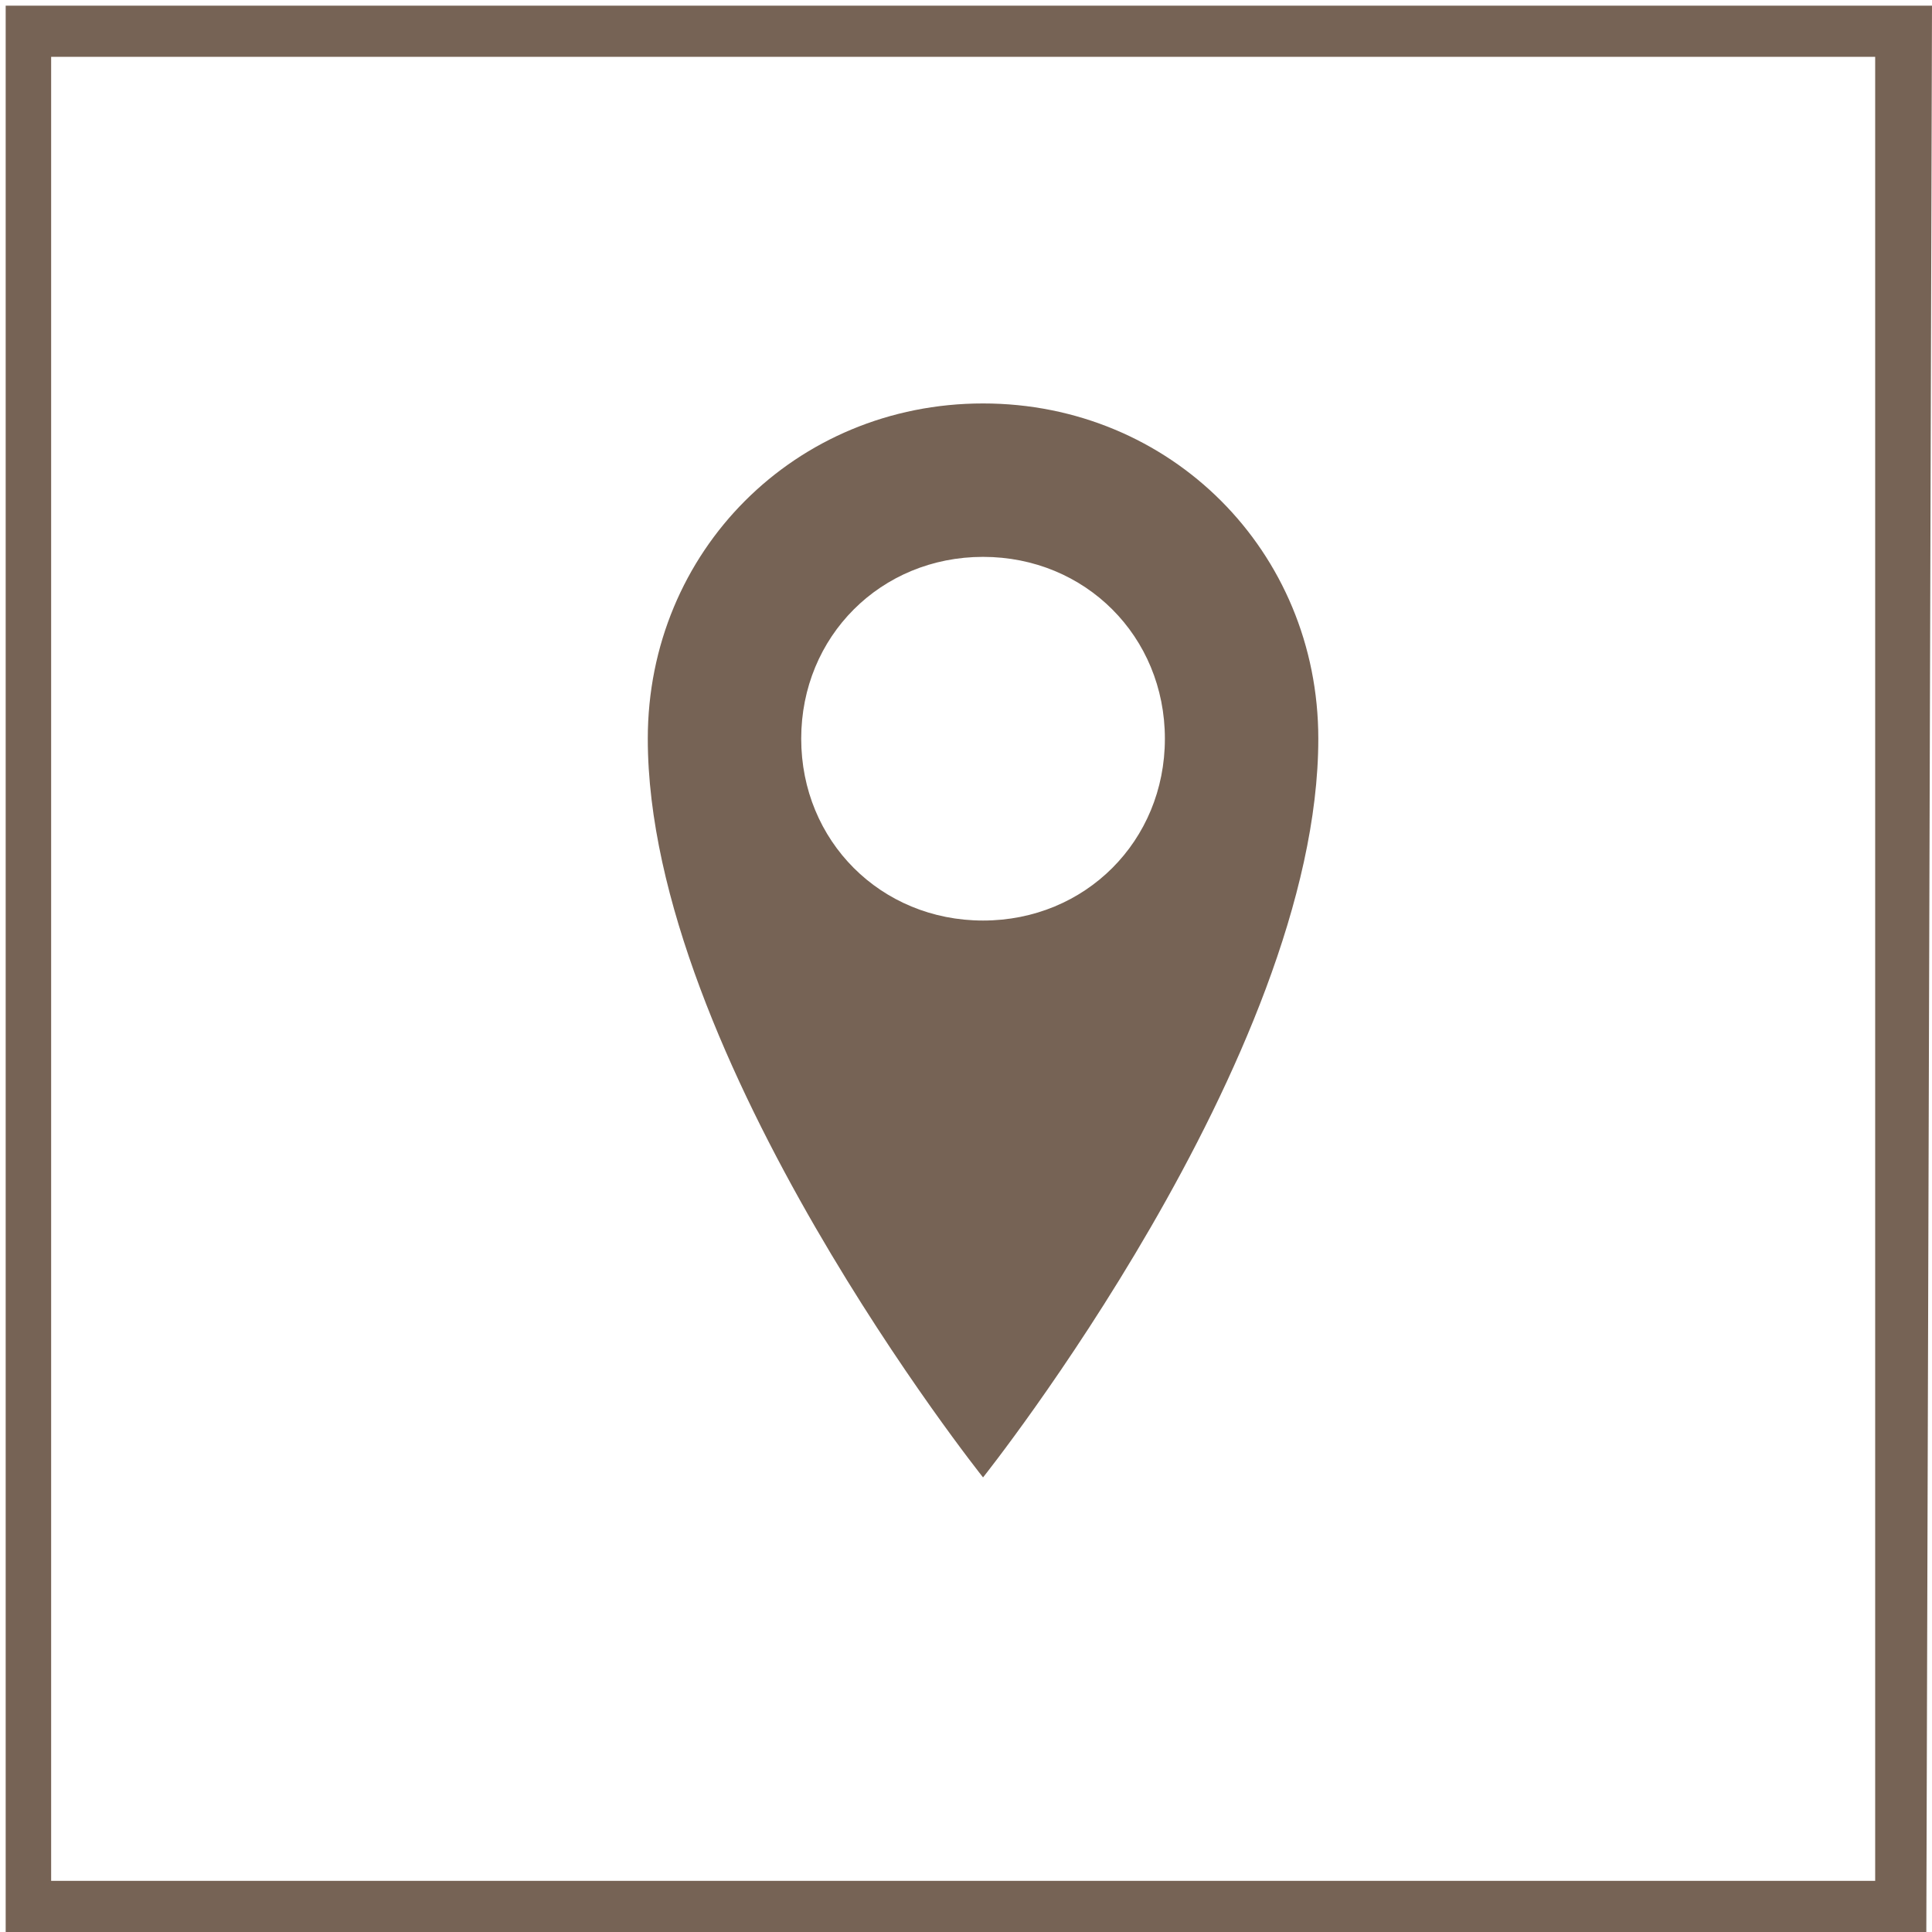
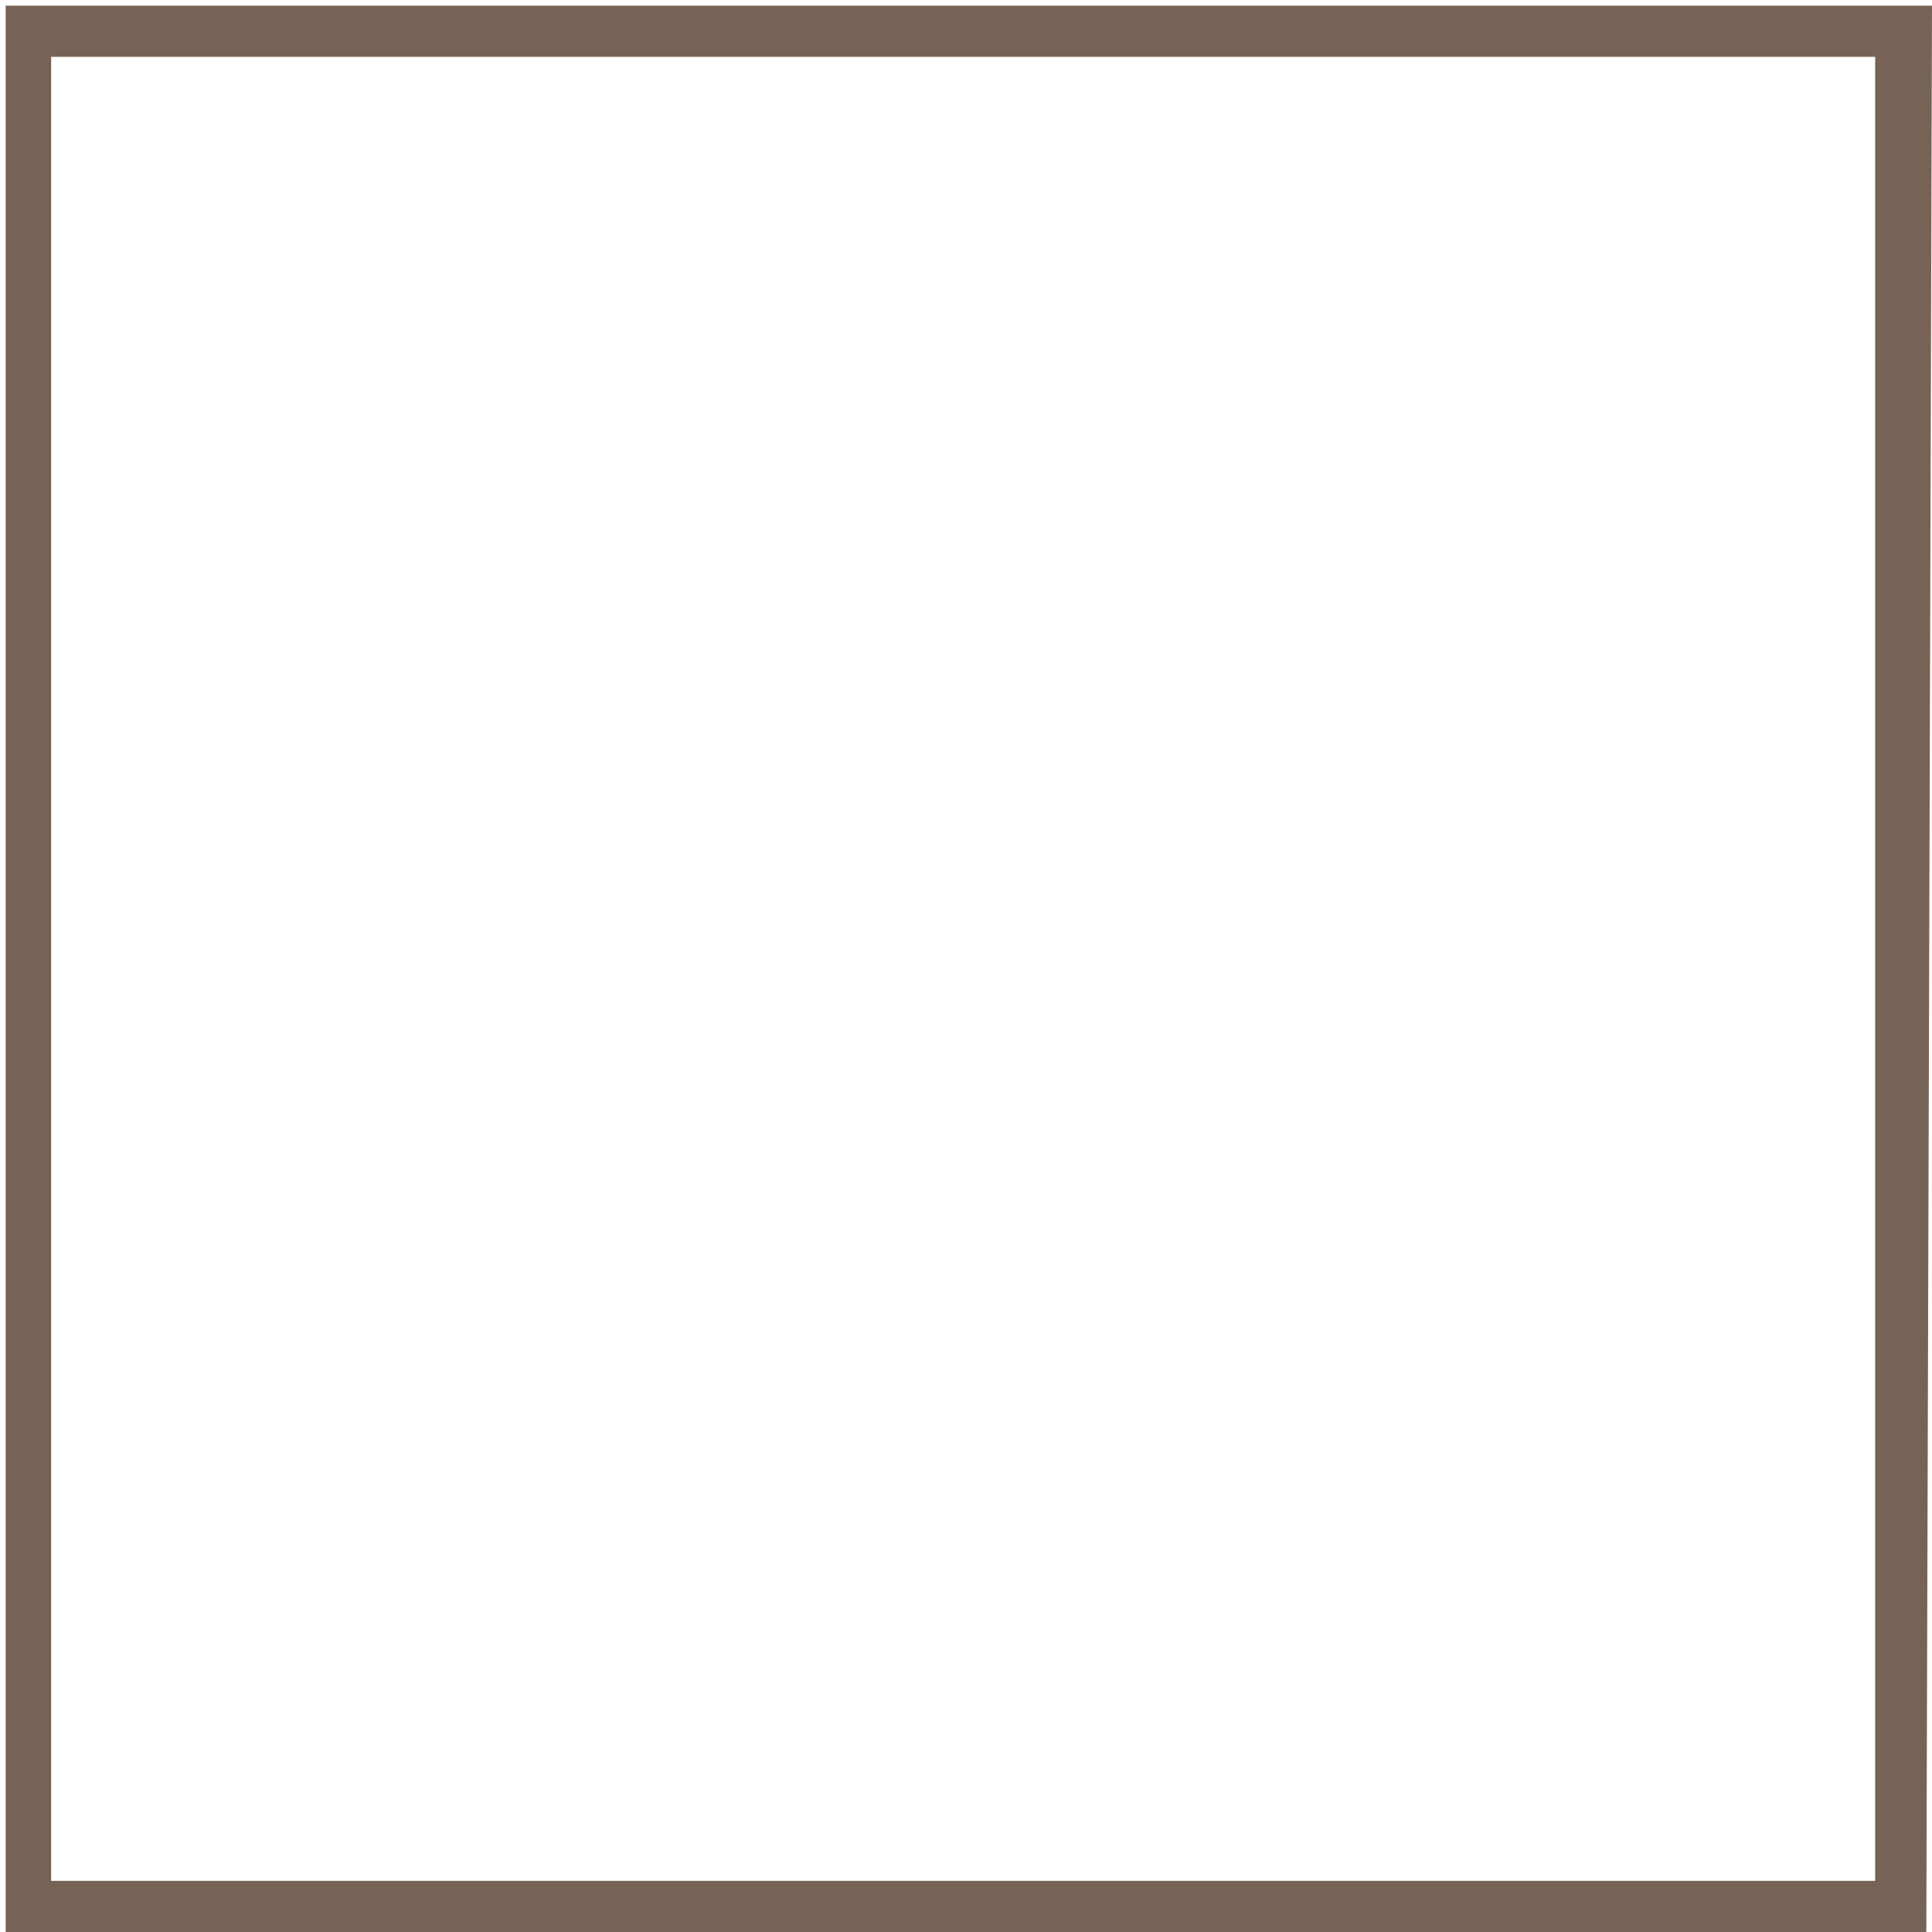
<svg xmlns="http://www.w3.org/2000/svg" version="1.1" id="圖層_1" x="0px" y="0px" viewBox="0 0 34 34" style="enable-background:new 0 0 34 34;" xml:space="preserve">
  <style type="text/css">
	.st0{fill:#766355;}
</style>
  <g>
    <g>
      <g>
        <g>
-           <path class="st0" d="M17.3,7.1c-3.3,0-5.9,2.6-5.9,5.9c0,5.6,5.9,13,5.9,13s5.9-7.4,5.9-13C23.2,9.7,20.6,7.1,17.3,7.1z       M17.3,16.2c-1.8,0-3.2-1.4-3.2-3.2s1.4-3.2,3.2-3.2s3.2,1.4,3.2,3.2S19.1,16.2,17.3,16.2z" />
-         </g>
+           </g>
      </g>
      <g>
        <path class="st0" d="M33.9,34H0.1V0.1h33.9L33.9,34L33.9,34z M0.9,33.1h32.1V1H0.9V33.1z" />
      </g>
    </g>
  </g>
</svg>